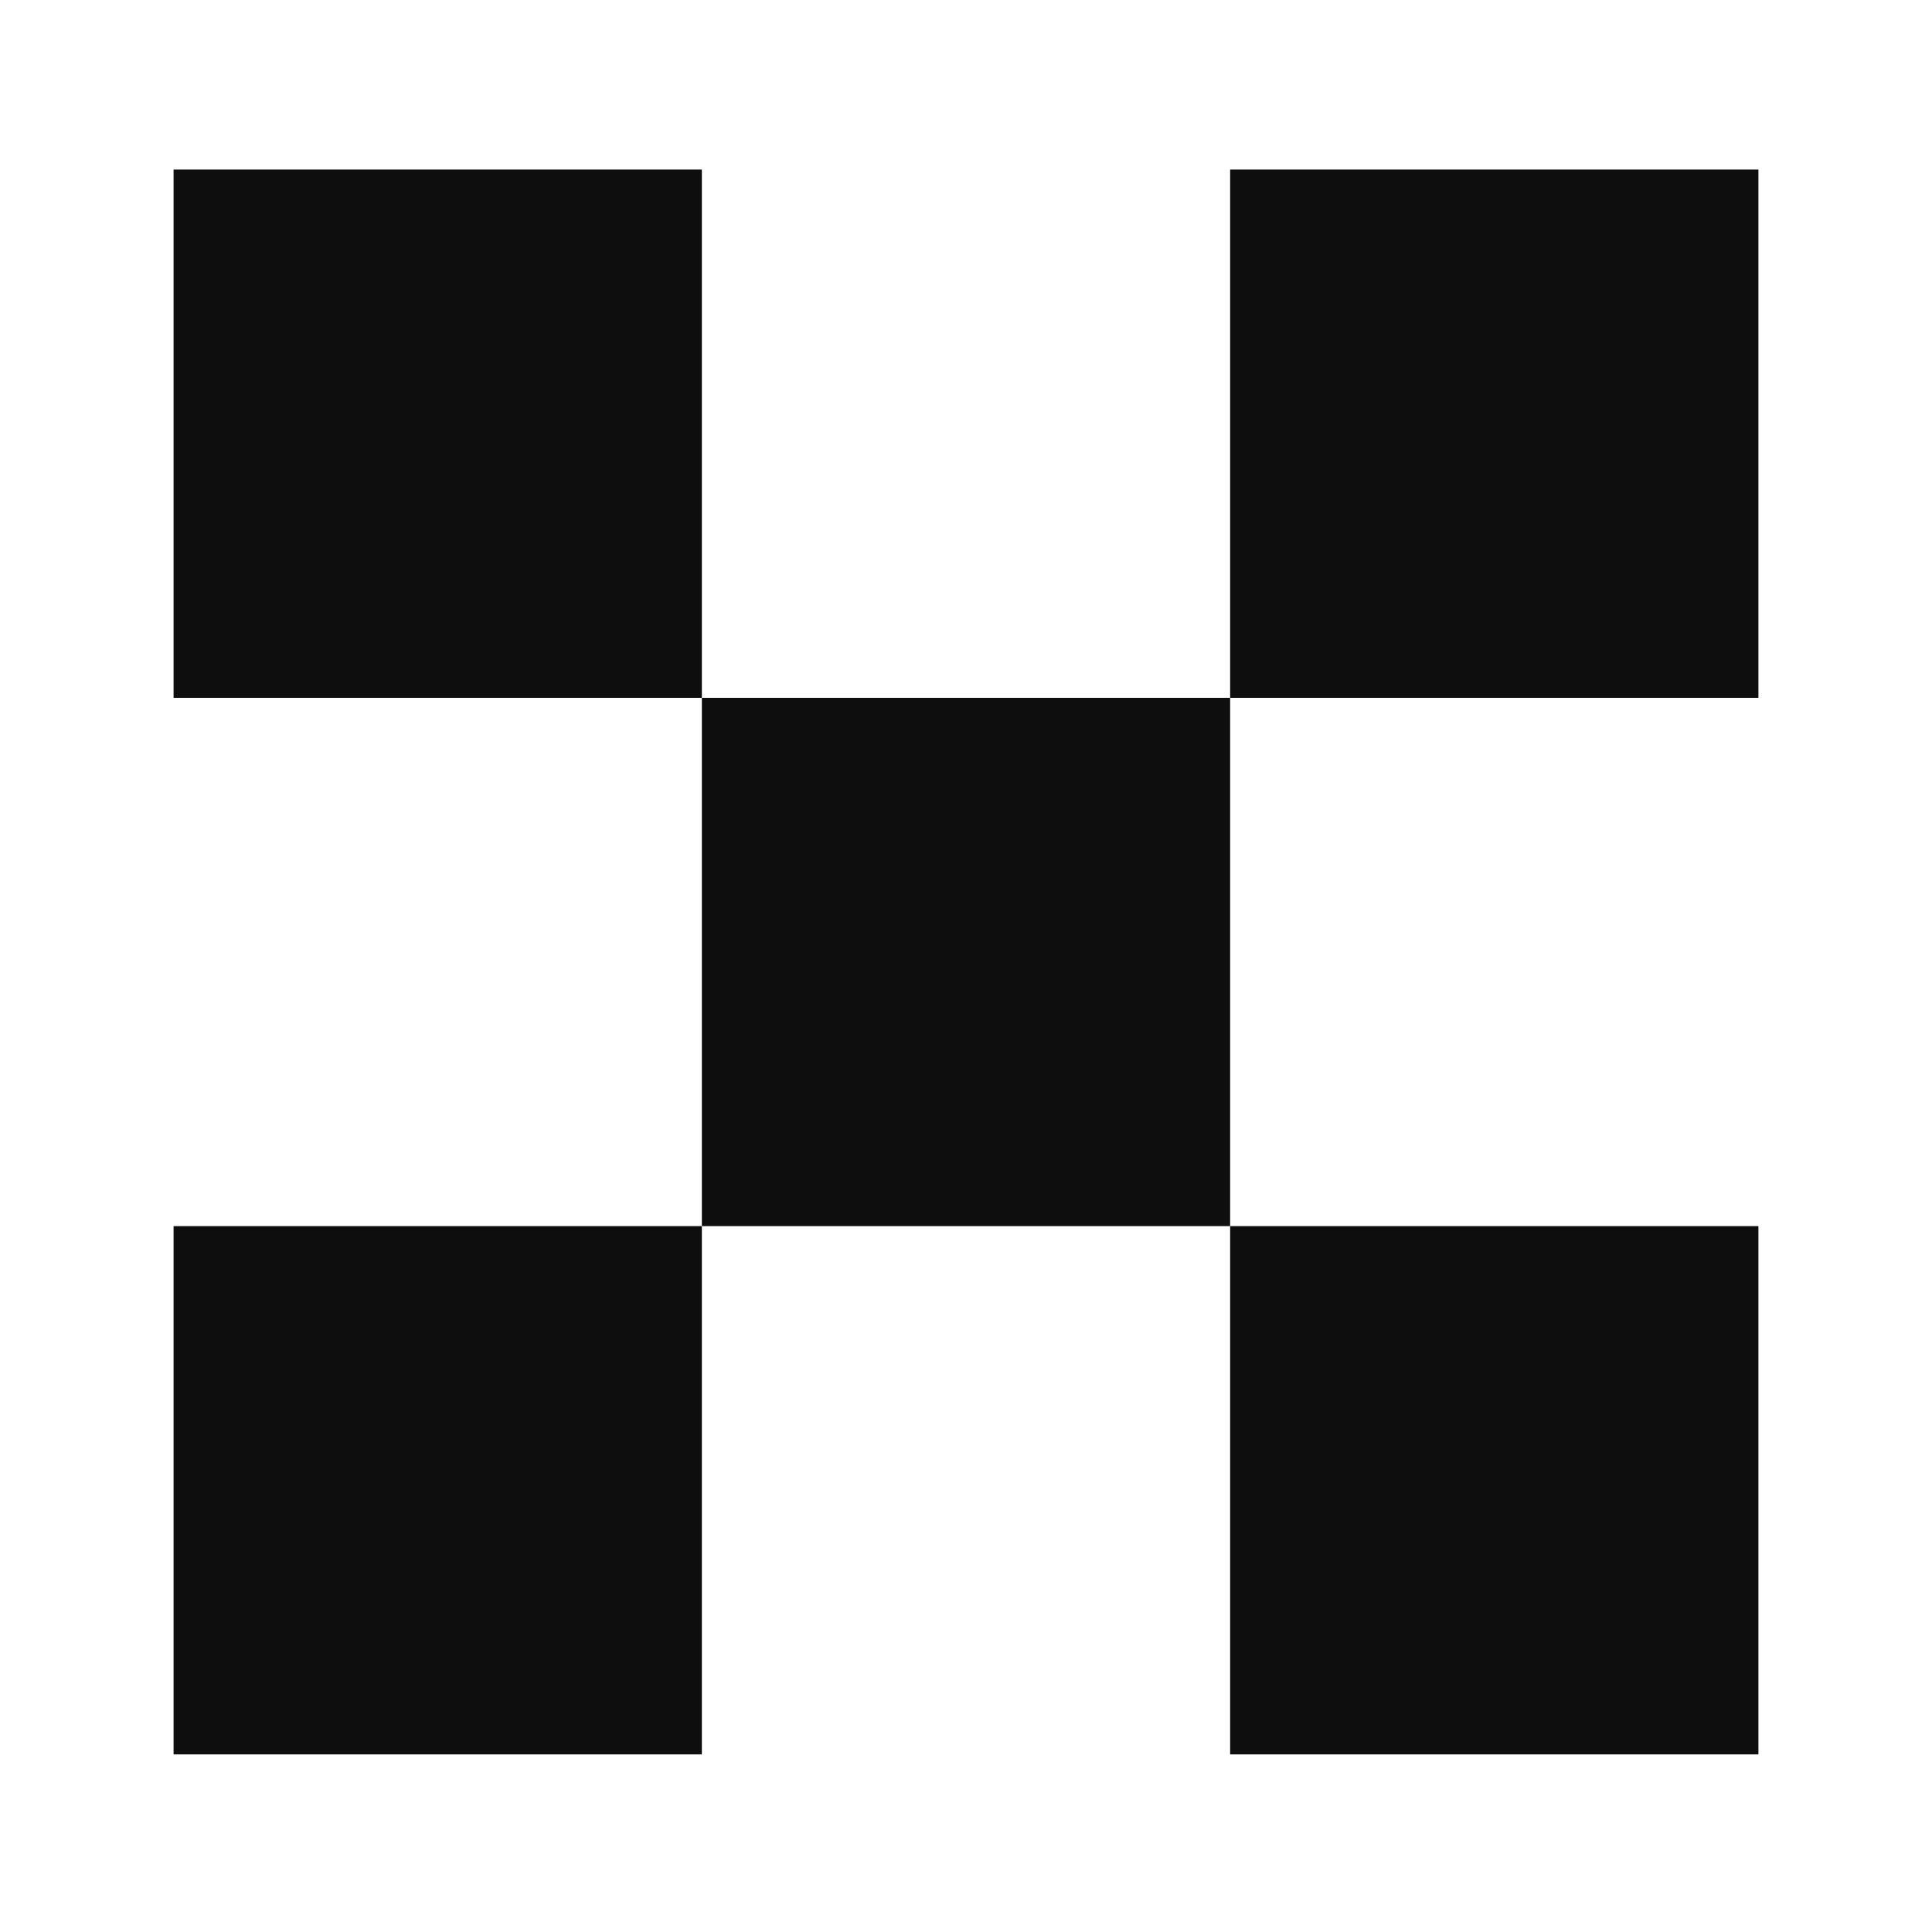
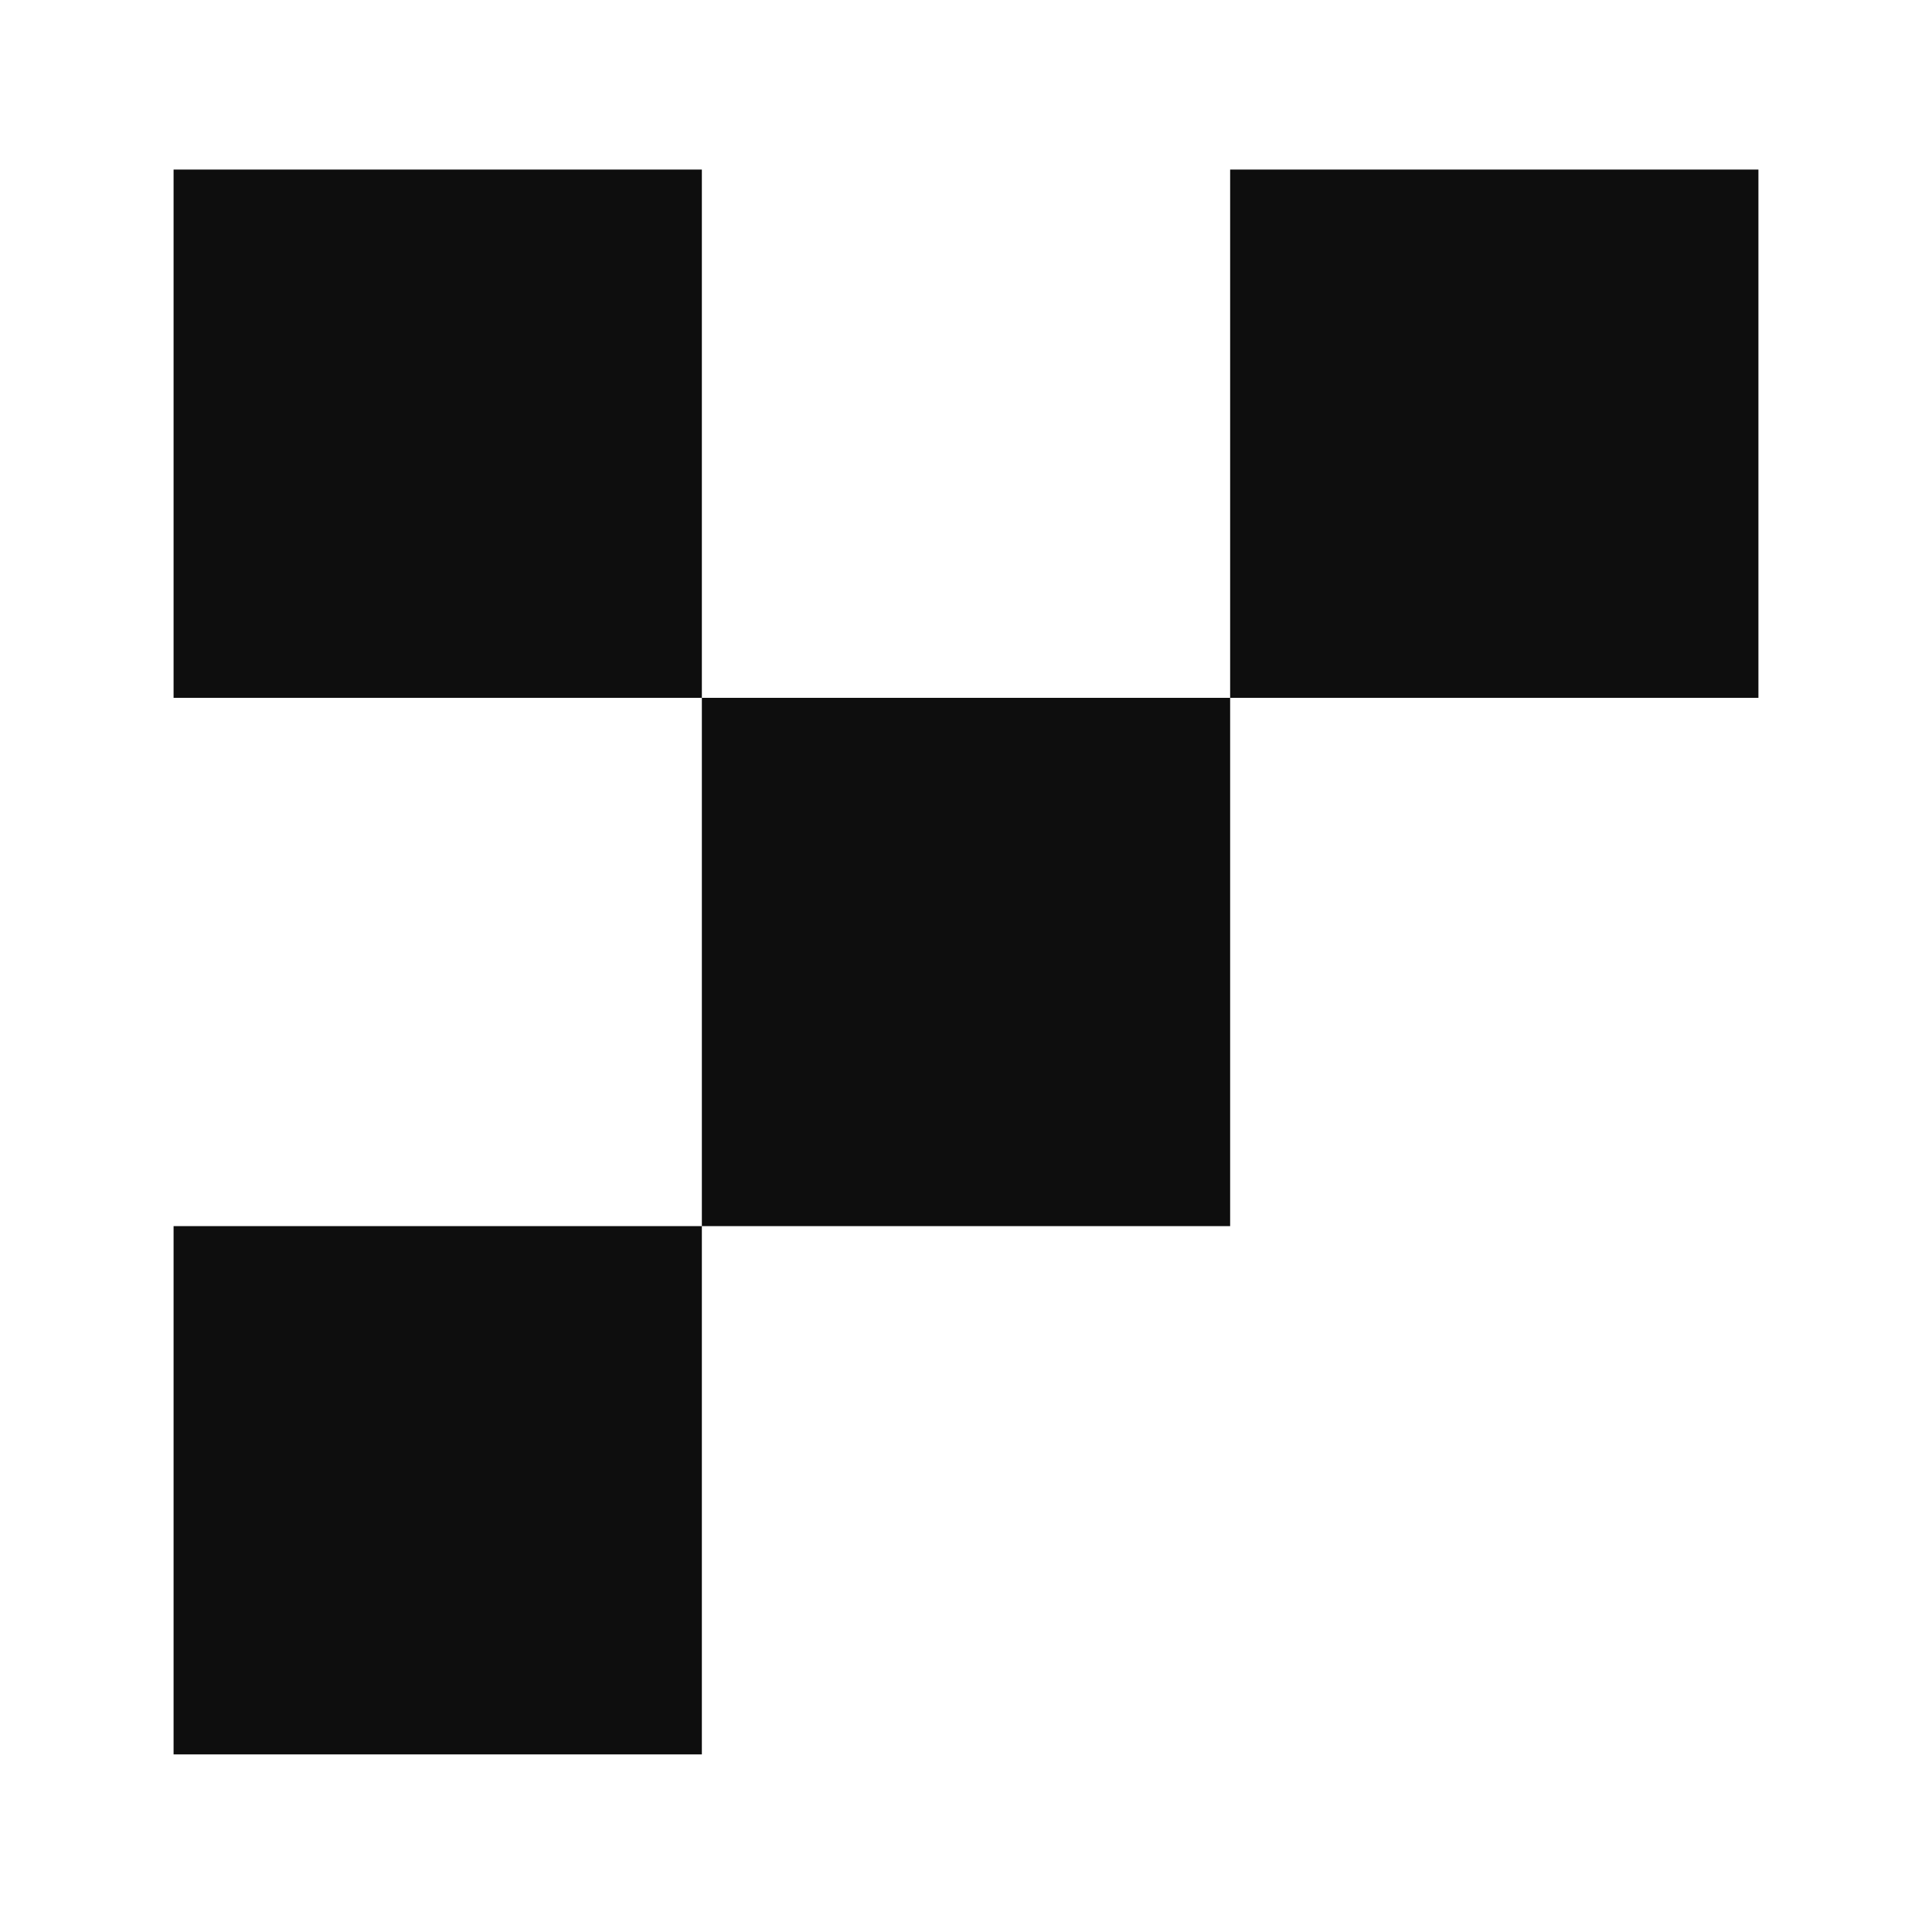
<svg xmlns="http://www.w3.org/2000/svg" width="256" height="256" viewBox="0 0 256 256" fill="none">
-   <rect width="256" height="256" fill="white" />
  <rect x="23" y="22.467" width="70" height="70" fill="#0E0E0E" />
  <rect x="163" y="22.467" width="70" height="70" fill="#0E0E0E" />
-   <rect x="163" y="162.467" width="70" height="70" fill="#0E0E0E" />
  <rect x="23" y="162.467" width="70" height="70" fill="#0E0E0E" />
  <rect x="93" y="92.467" width="70" height="70" fill="#0E0E0E" />
</svg>